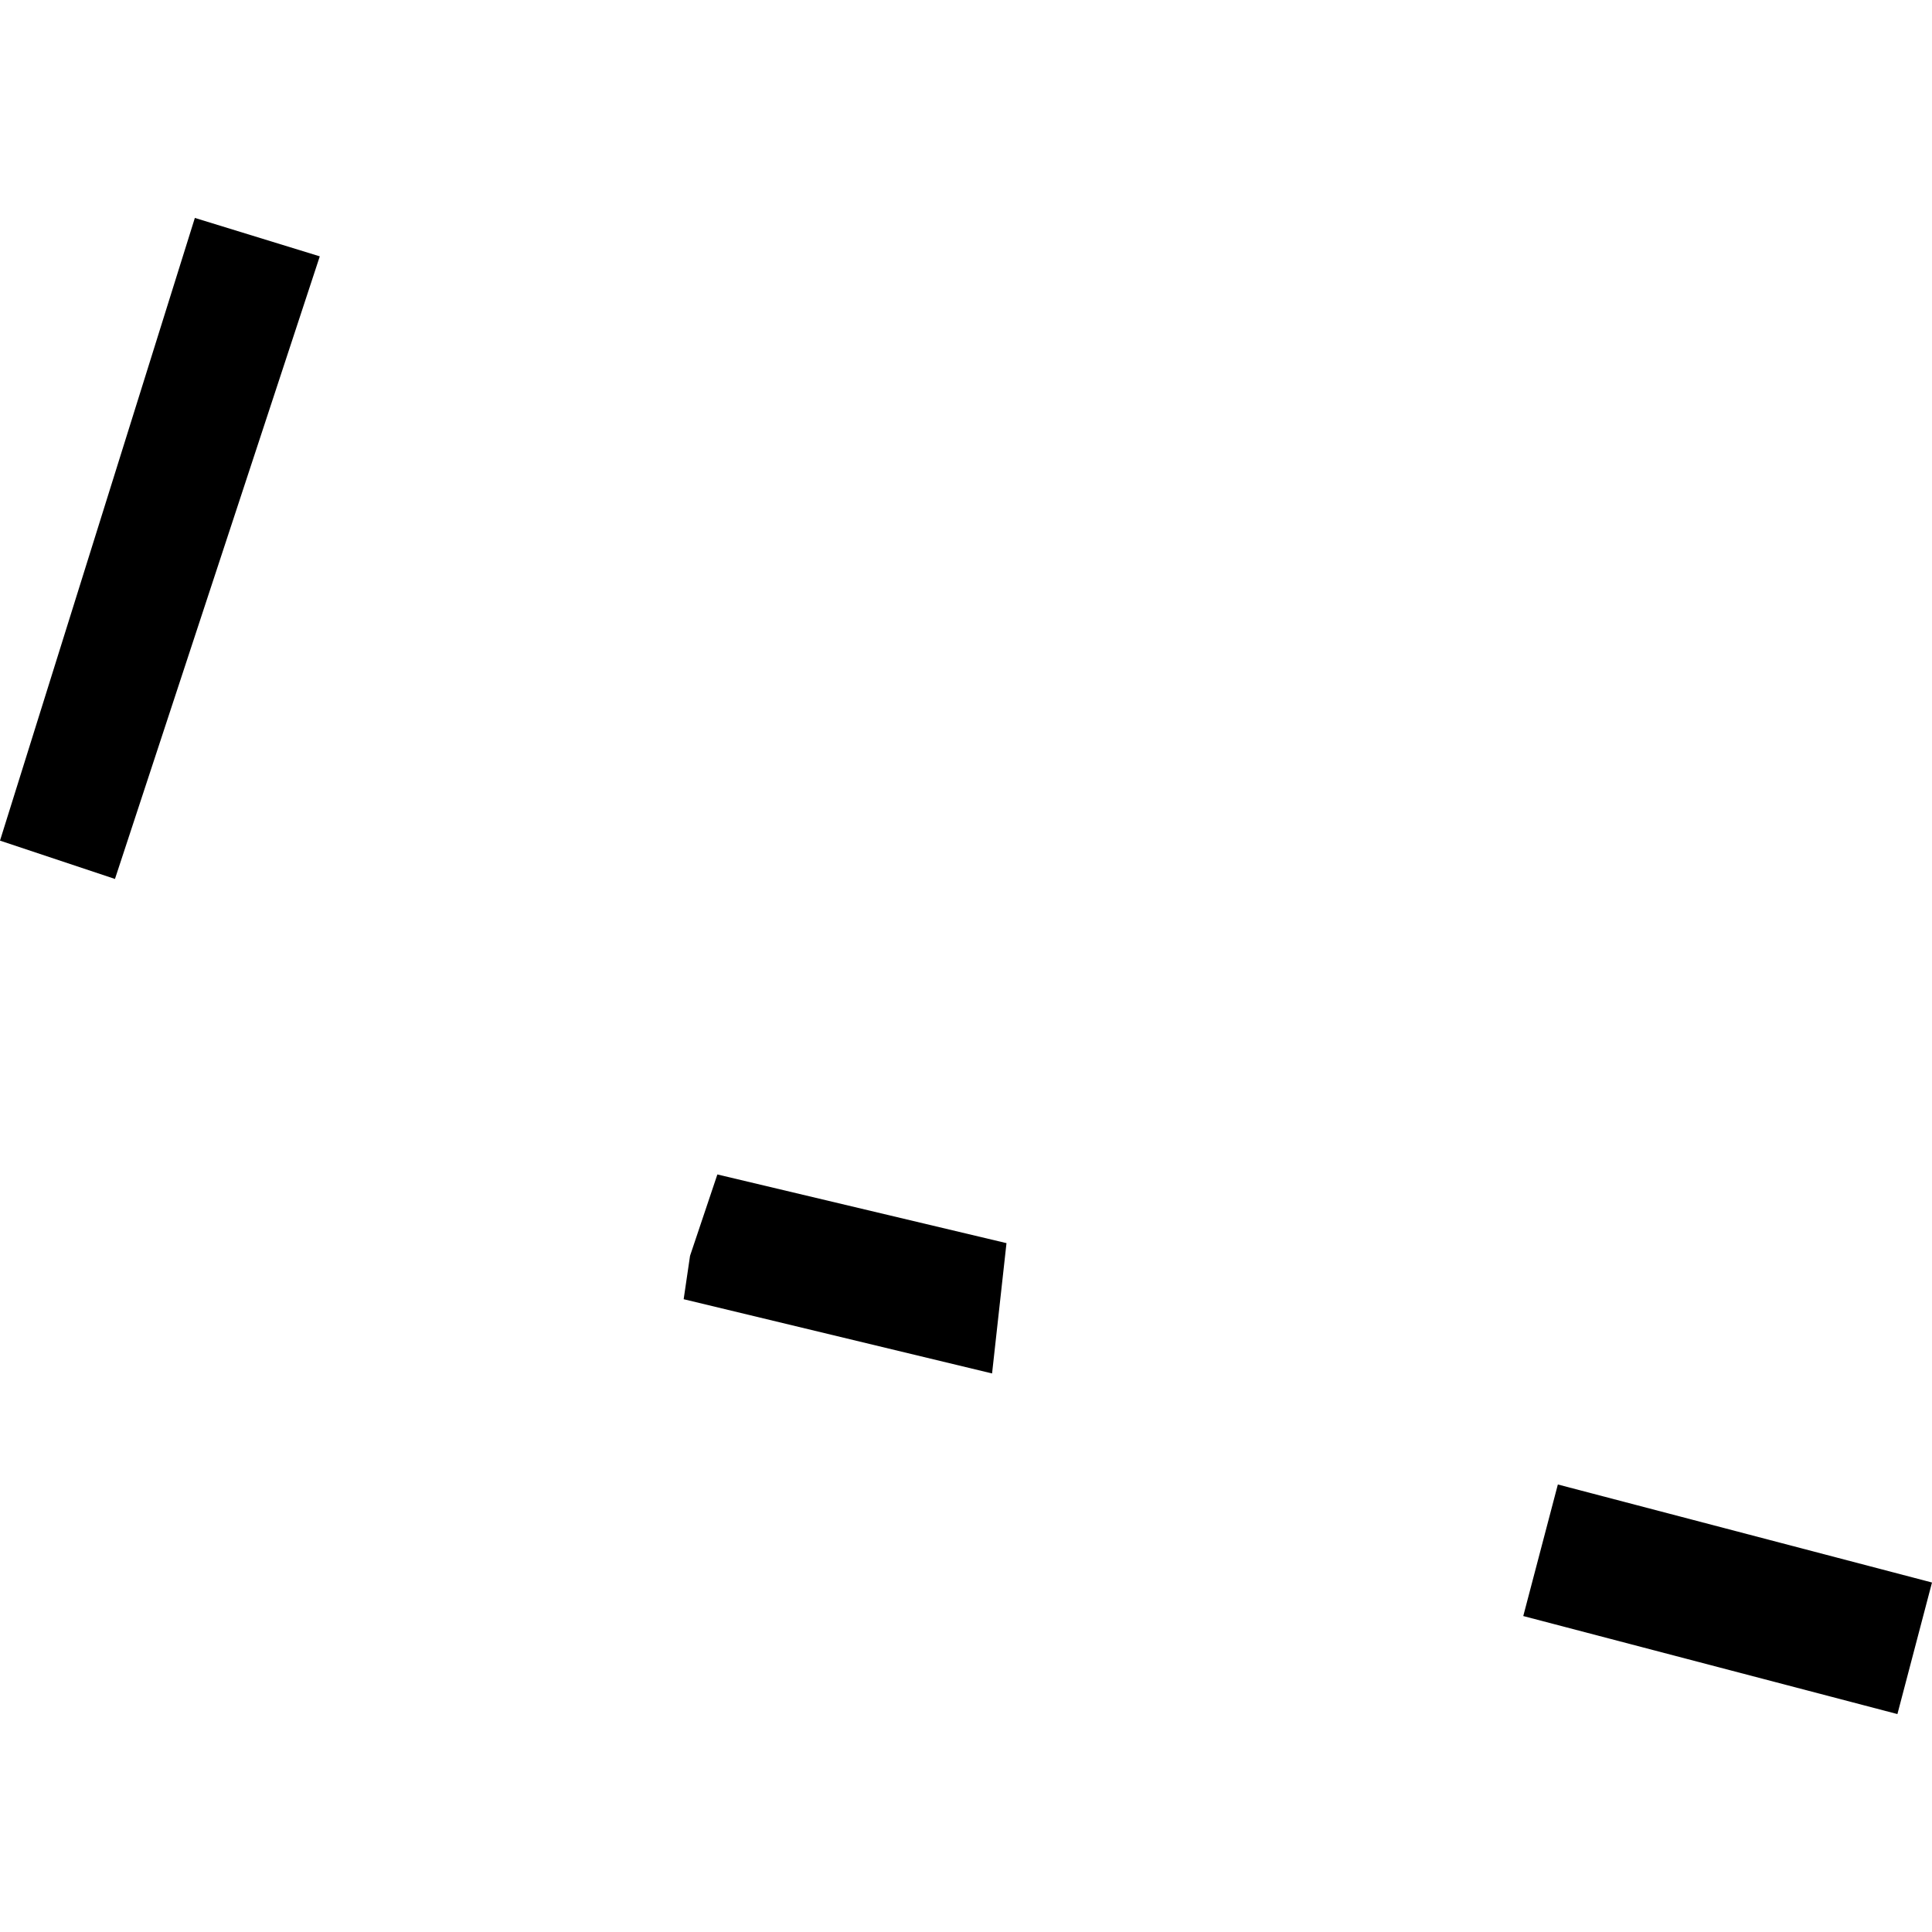
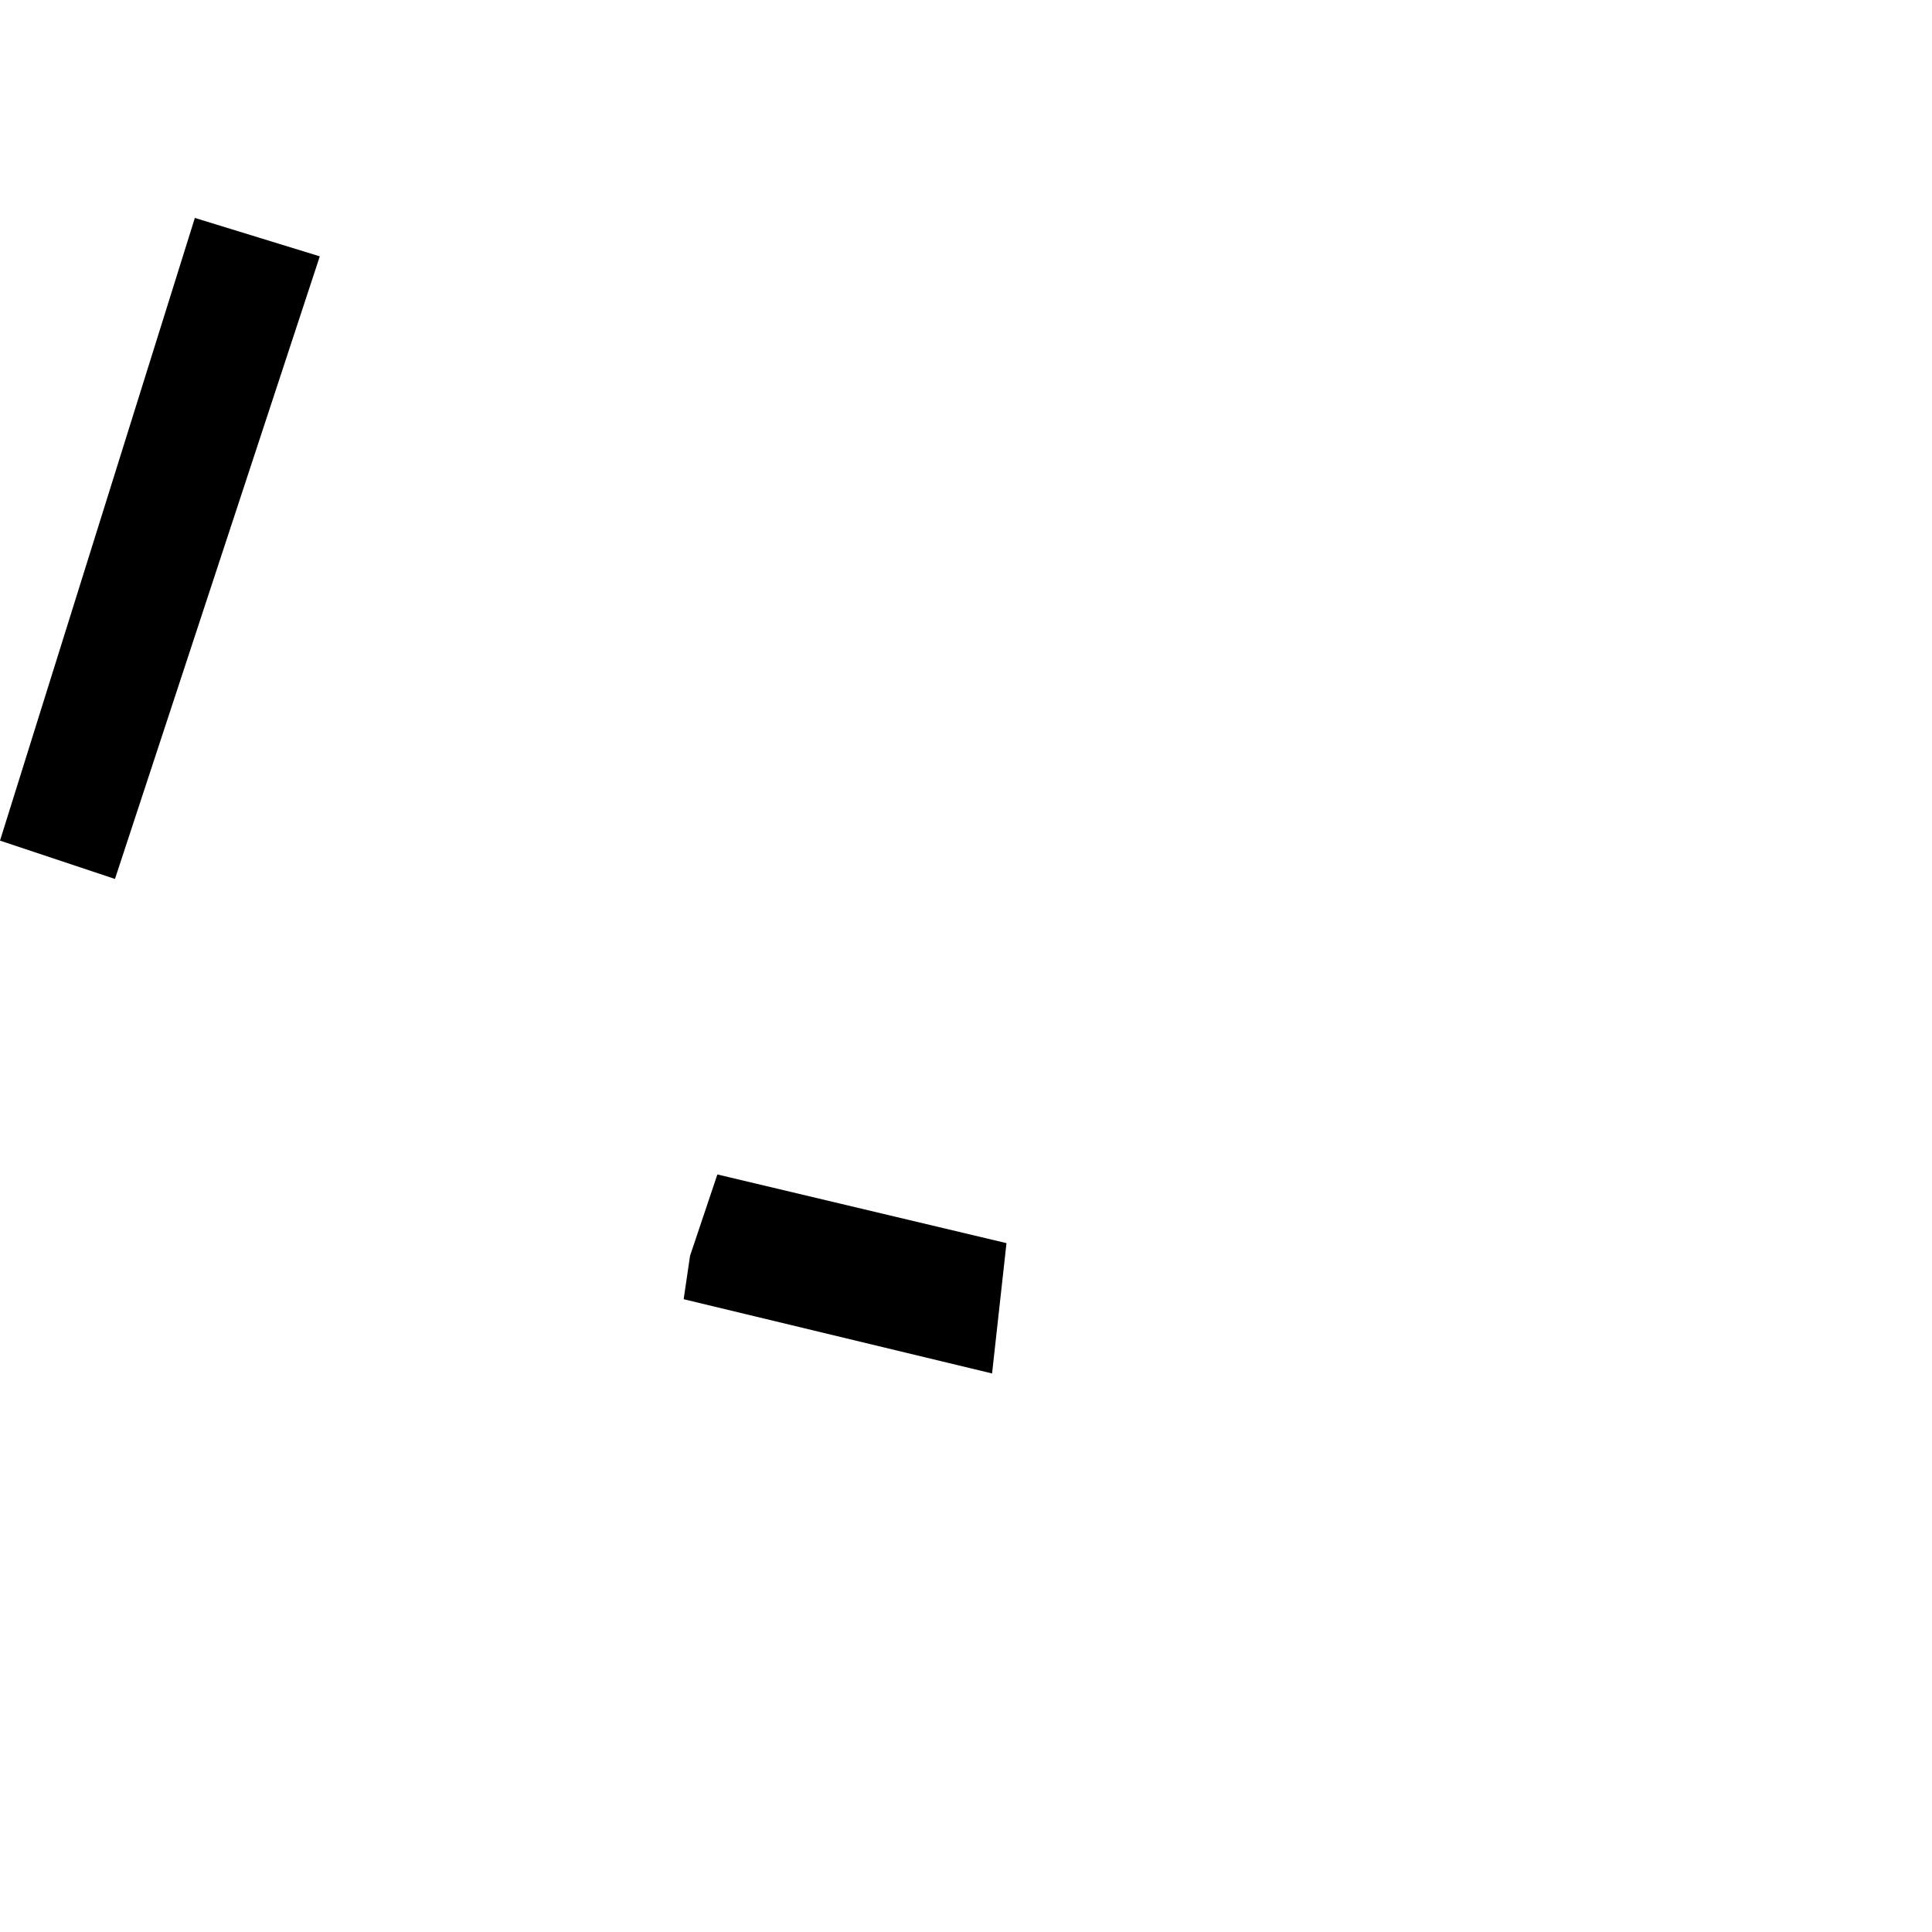
<svg xmlns="http://www.w3.org/2000/svg" height="288pt" version="1.1" viewBox="0 0 288 288" width="288pt">
  <defs>
    <style type="text/css">
*{stroke-linecap:butt;stroke-linejoin:round;}
  </style>
  </defs>
  <g id="figure_1">
    <g id="patch_1">
-       <path d="M 0 288  L 288 288  L 288 0  L 0 0  z " style="fill:none;opacity:0;" />
+       <path d="M 0 288  L 288 288  L 0 0  z " style="fill:none;opacity:0;" />
    </g>
    <g id="axes_1">
      <g id="PatchCollection_1">
        <path clip-path="url(#p0084503bff)" d="M 17.137 131.025  L 0 125.312  L 29.047 32.486  L 47.67 38.214  L 17.137 131.025  " />
-         <path clip-path="url(#p0084503bff)" d="M 227.071 240.901  L 282.845 255.514  L 288 235.903  L 232.227 221.289  L 227.071 240.901  " />
        <path clip-path="url(#p0084503bff)" d="M 106.937 175.074  L 150.036 185.312  L 147.886 204.738  L 101.913 193.671  L 102.863 187.204  L 106.937 175.074  " />
      </g>
    </g>
  </g>
  <defs>
    <clipPath id="p0084503bff">
      <rect height="223.029" width="288" x="0" y="32.486" />
    </clipPath>
  </defs>
</svg>